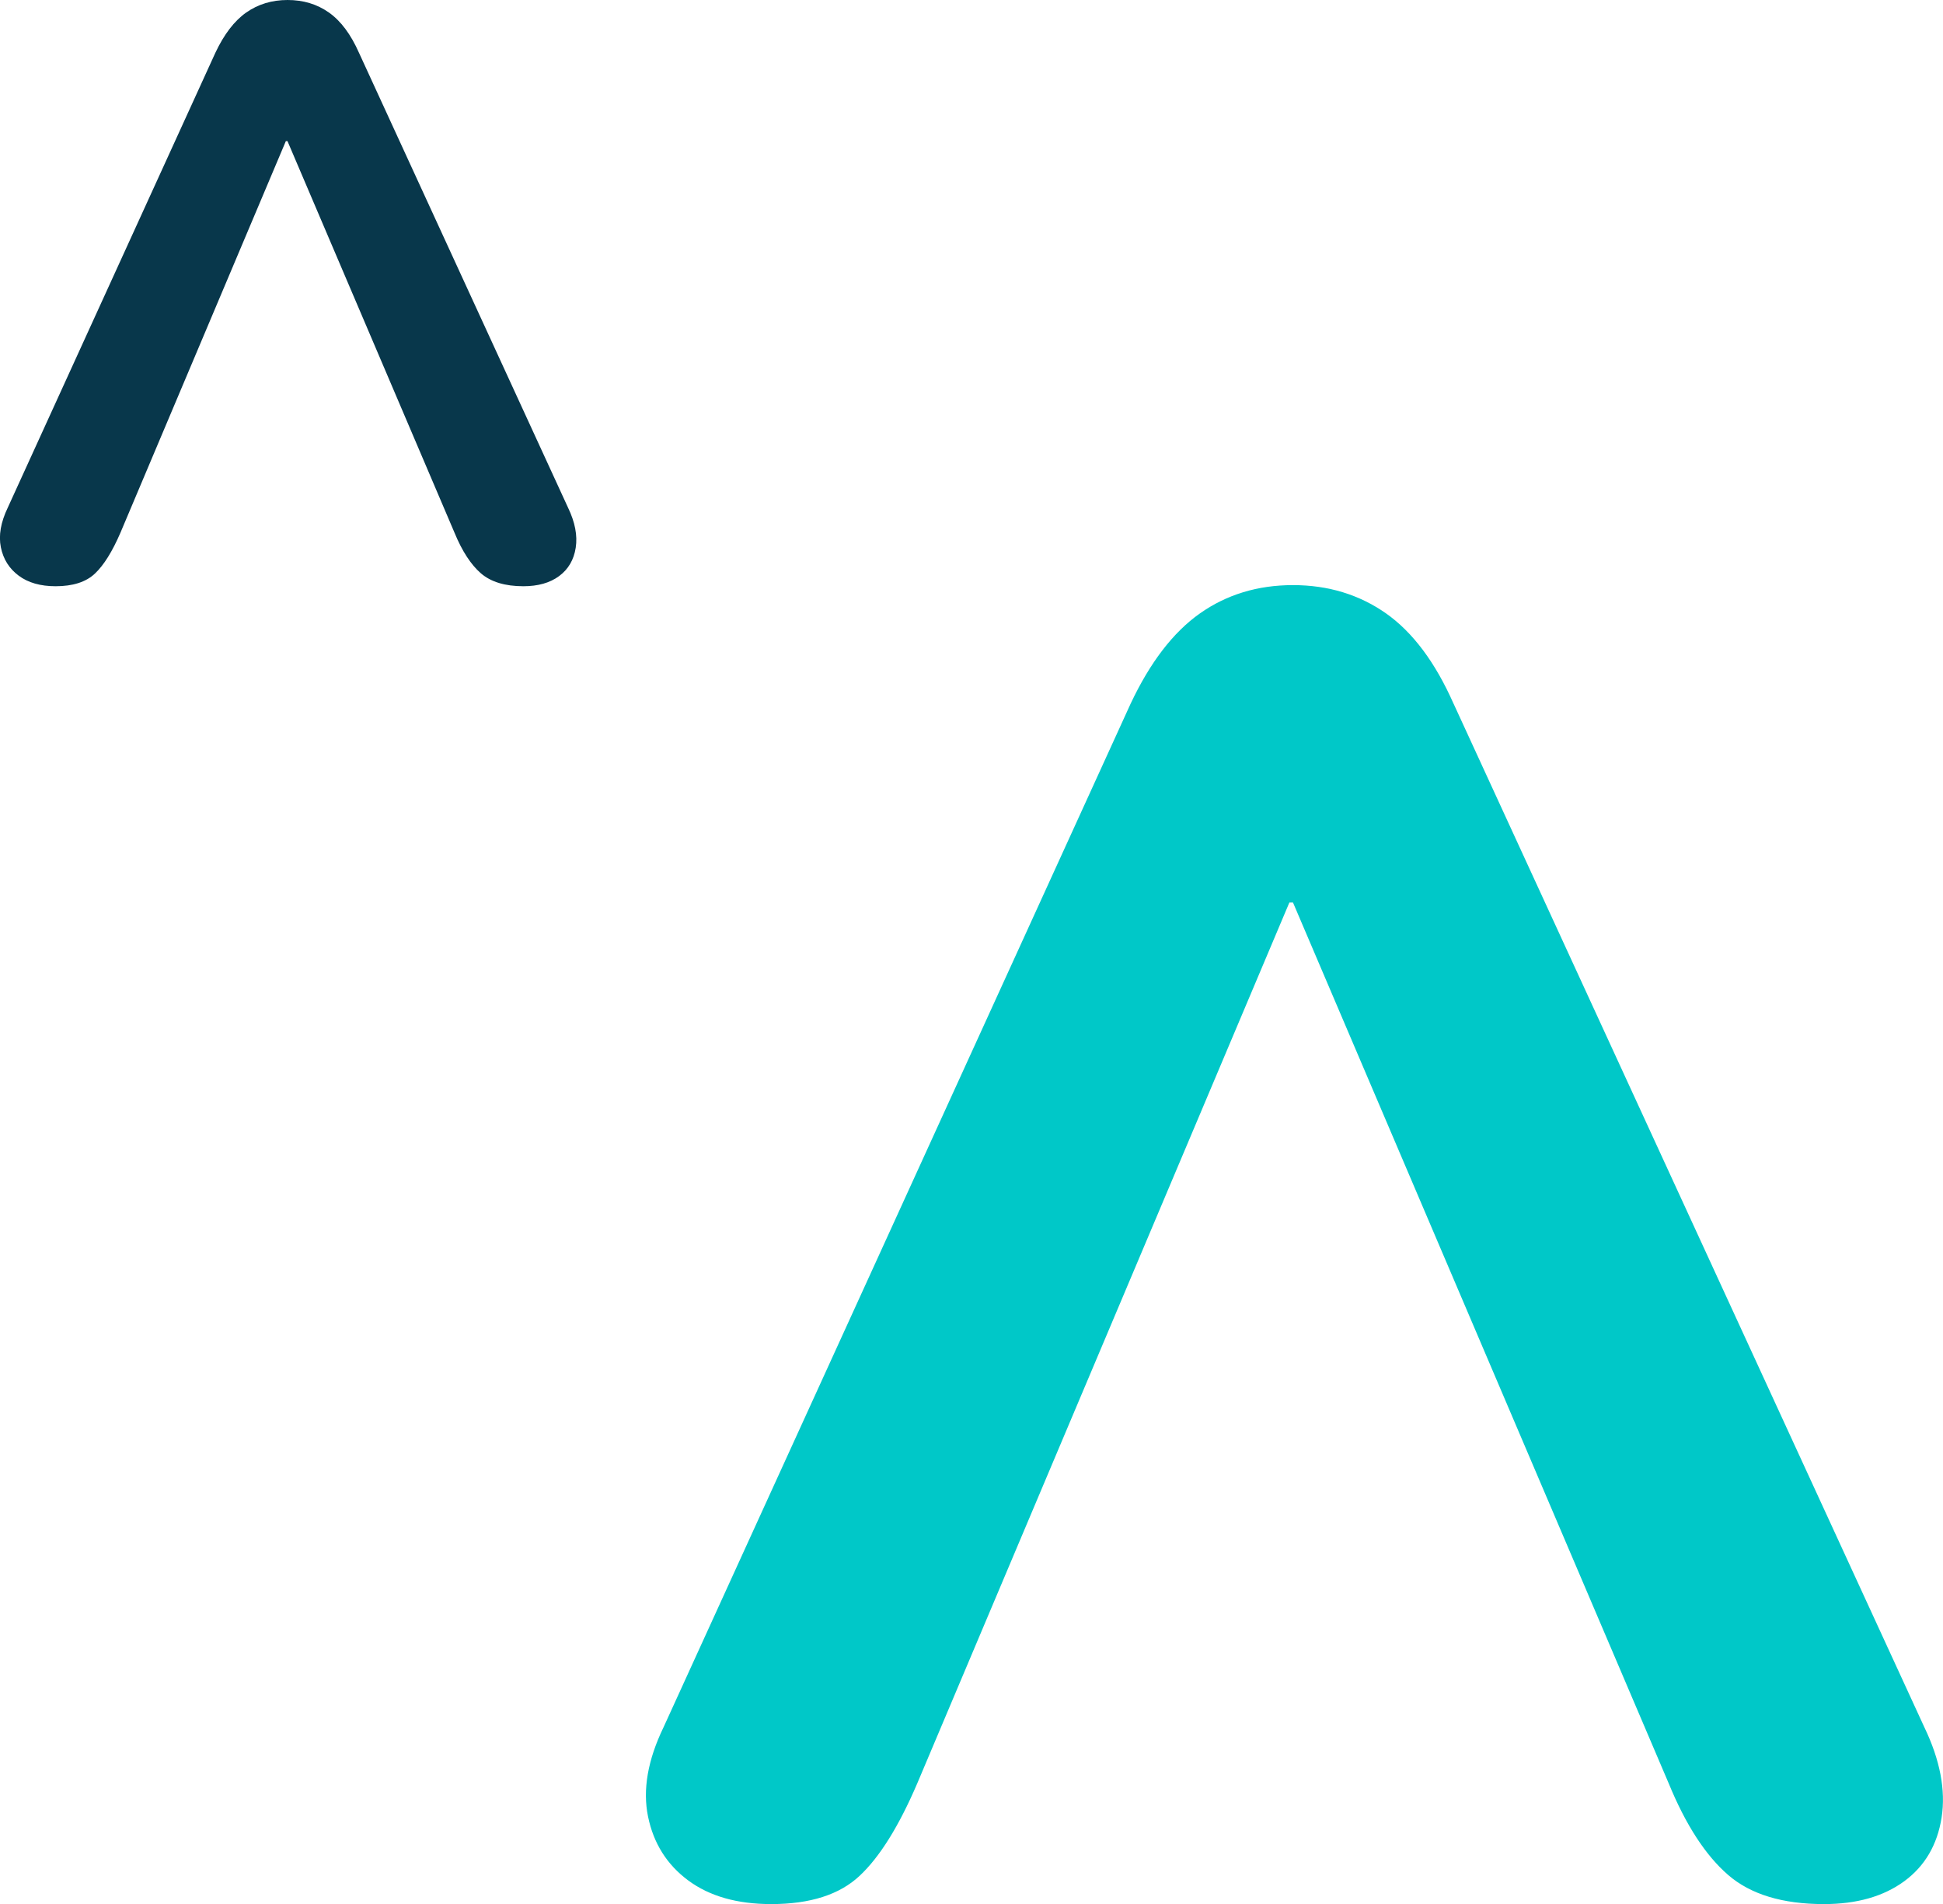
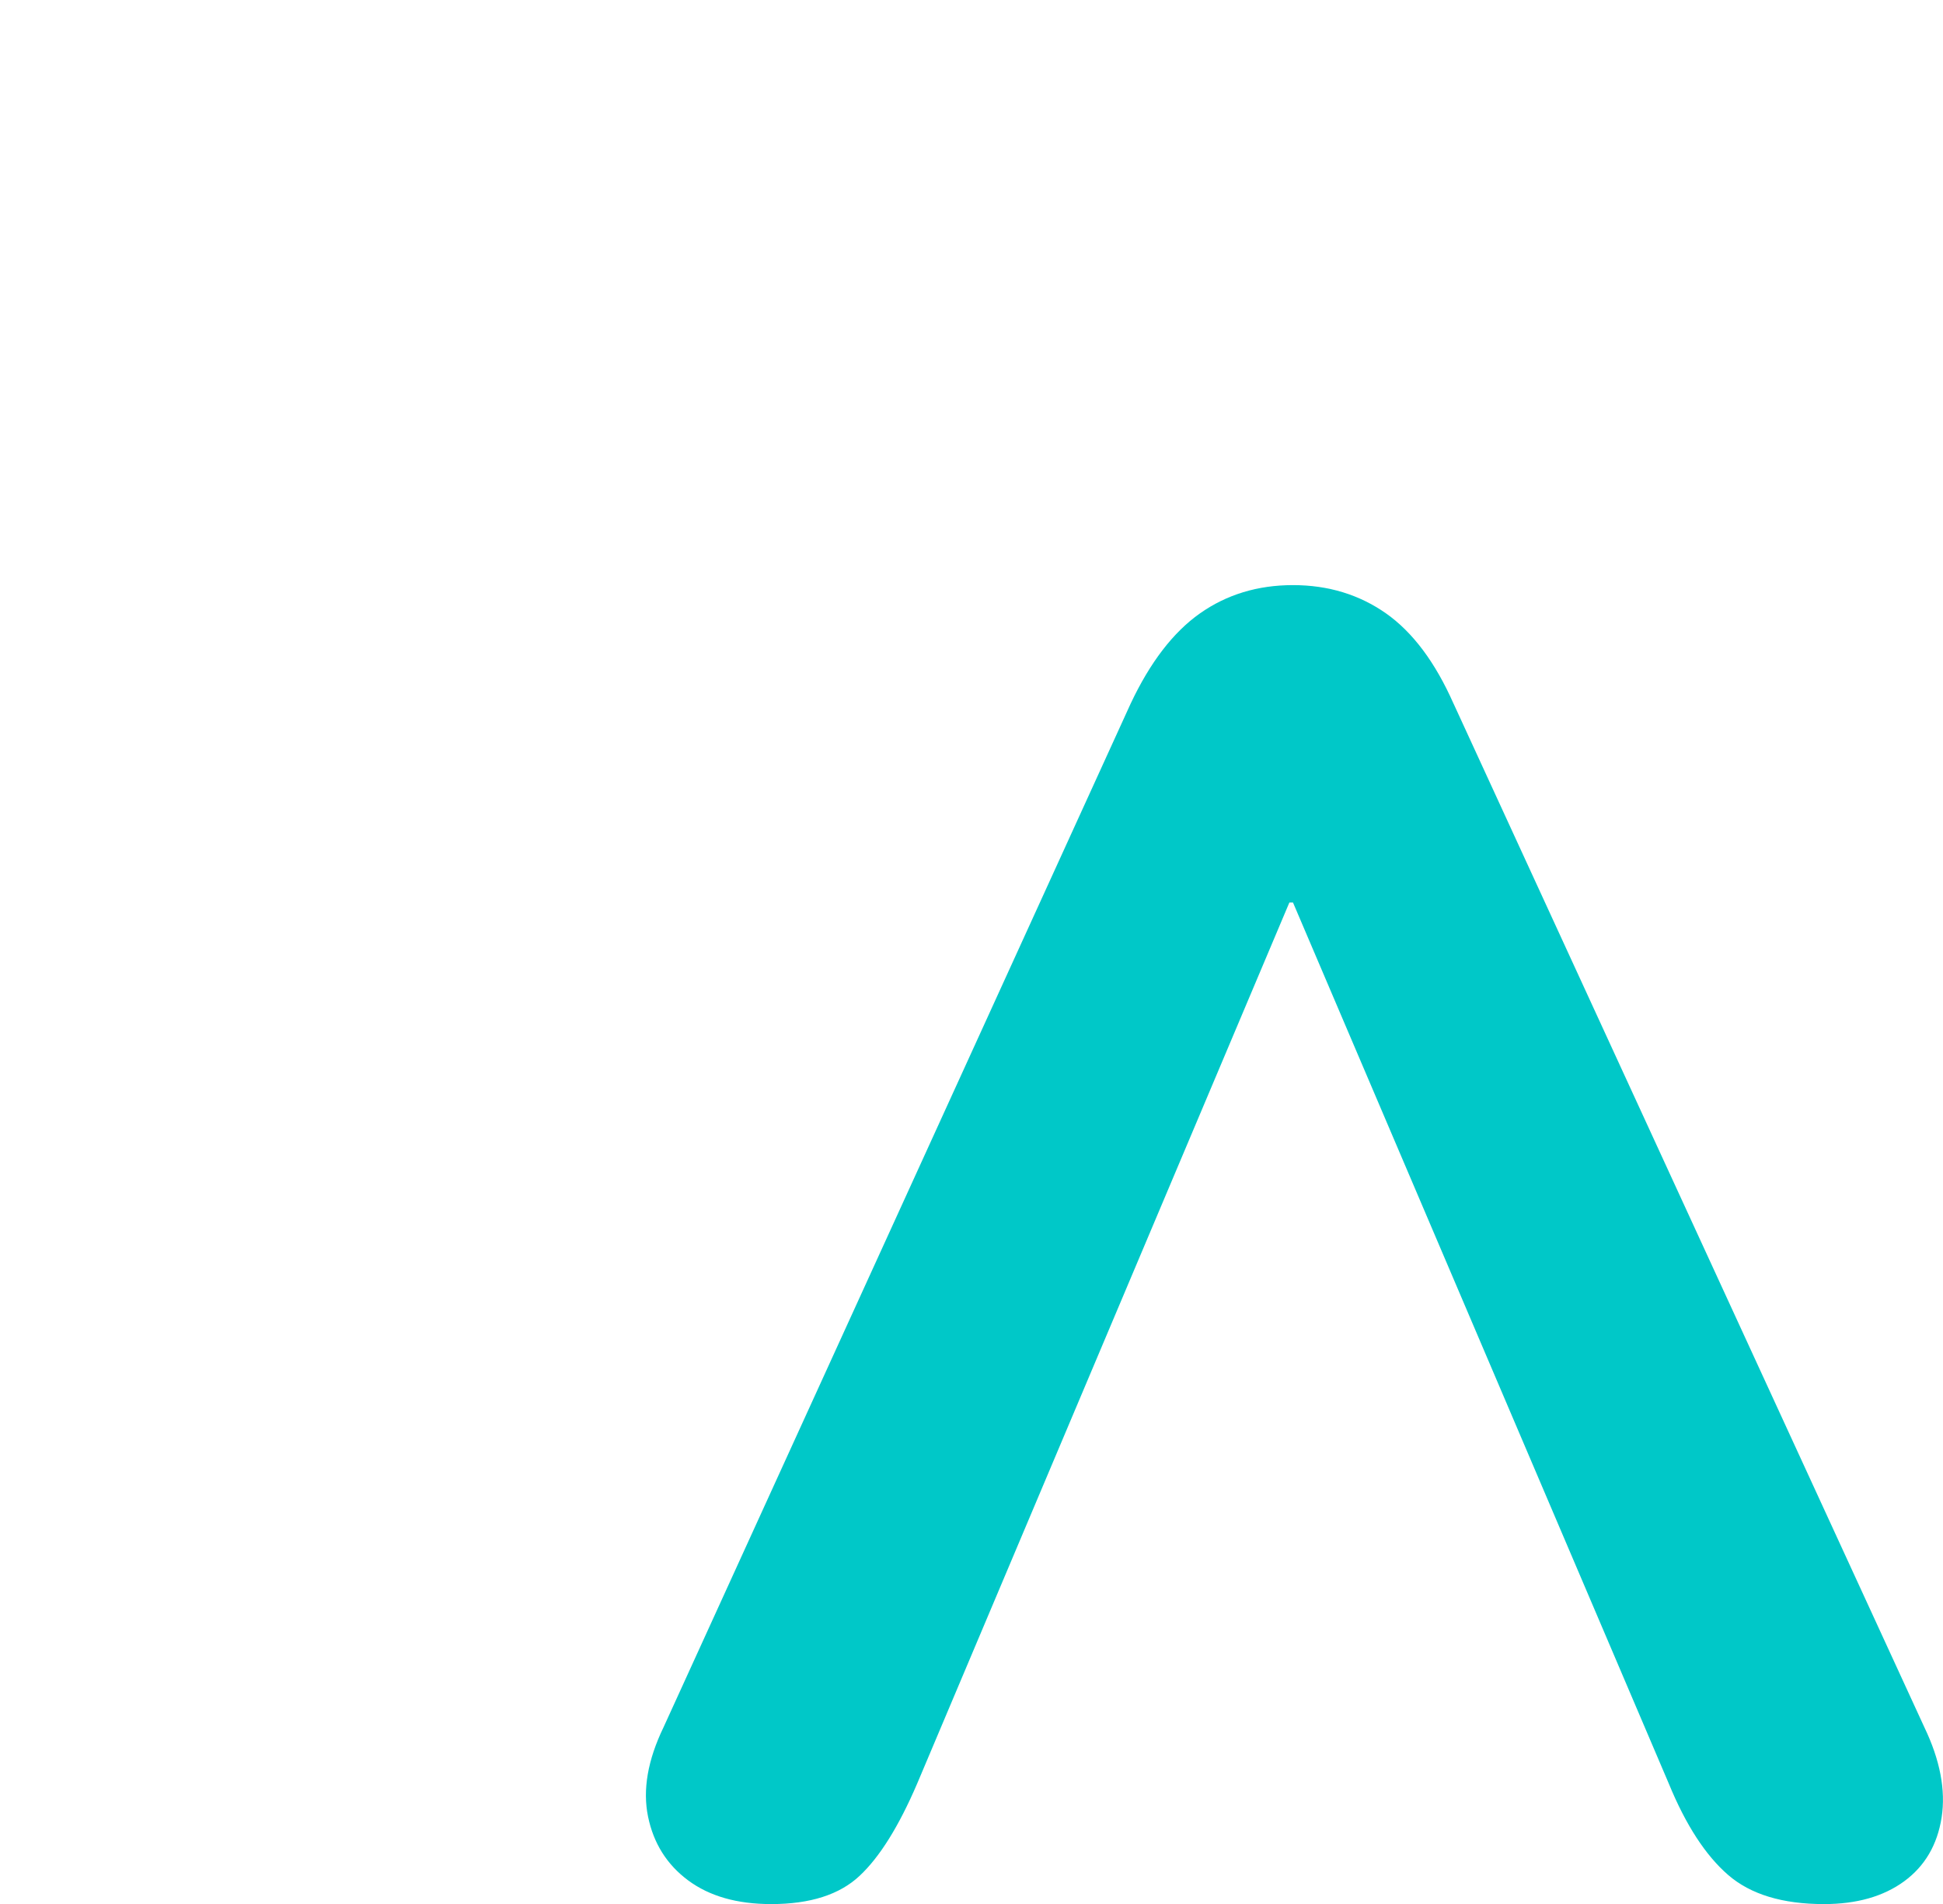
<svg xmlns="http://www.w3.org/2000/svg" id="Calque_1" data-name="Calque 1" viewBox="0 0 226.49 221.98">
  <defs>
    <style>
      .cls-1 {
        fill: #00c8c8;
      }

      .cls-2 {
        fill: #08374b;
      }
    </style>
  </defs>
-   <path class="cls-2" d="m41.84,6.14c-.95-2.14-2.11-3.7-3.5-4.68-1.39-.98-2.99-1.46-4.82-1.46s-3.43.49-4.82,1.46c-1.39.98-2.58,2.54-3.59,4.68L.91,59.17c-.82,1.7-1.09,3.25-.81,4.63.28,1.39.98,2.49,2.08,3.31,1.1.82,2.53,1.23,4.3,1.23,2.02,0,3.54-.49,4.58-1.47,1.04-.98,2.03-2.57,2.98-4.77l19.28-45.65h.19l19.47,45.65c.88,2.14,1.91,3.72,3.07,4.73,1.17,1.01,2.82,1.51,4.96,1.51,1.7,0,3.09-.39,4.16-1.18,1.07-.79,1.72-1.89,1.94-3.31.22-1.42-.08-2.98-.9-4.68L41.84,6.14Z" />
  <path class="cls-1" d="m169.44,82.04c-2.13-4.82-4.75-8.33-7.87-10.53-3.12-2.19-6.74-3.3-10.85-3.3s-7.73,1.1-10.85,3.3c-3.12,2.2-5.81,5.71-8.08,10.53l-54.44,119.31c-1.85,3.83-2.45,7.3-1.81,10.42.64,3.12,2.2,5.6,4.68,7.44,2.48,1.84,5.7,2.76,9.68,2.76,4.54,0,7.97-1.1,10.31-3.3,2.34-2.19,4.57-5.78,6.7-10.74l43.39-102.72h.42l43.81,102.72c1.98,4.82,4.29,8.37,6.91,10.64,2.62,2.27,6.34,3.4,11.17,3.4,3.83,0,6.94-.89,9.36-2.66,2.41-1.77,3.86-4.25,4.36-7.44.49-3.19-.18-6.7-2.02-10.53l-54.87-119.31Z" />
</svg>